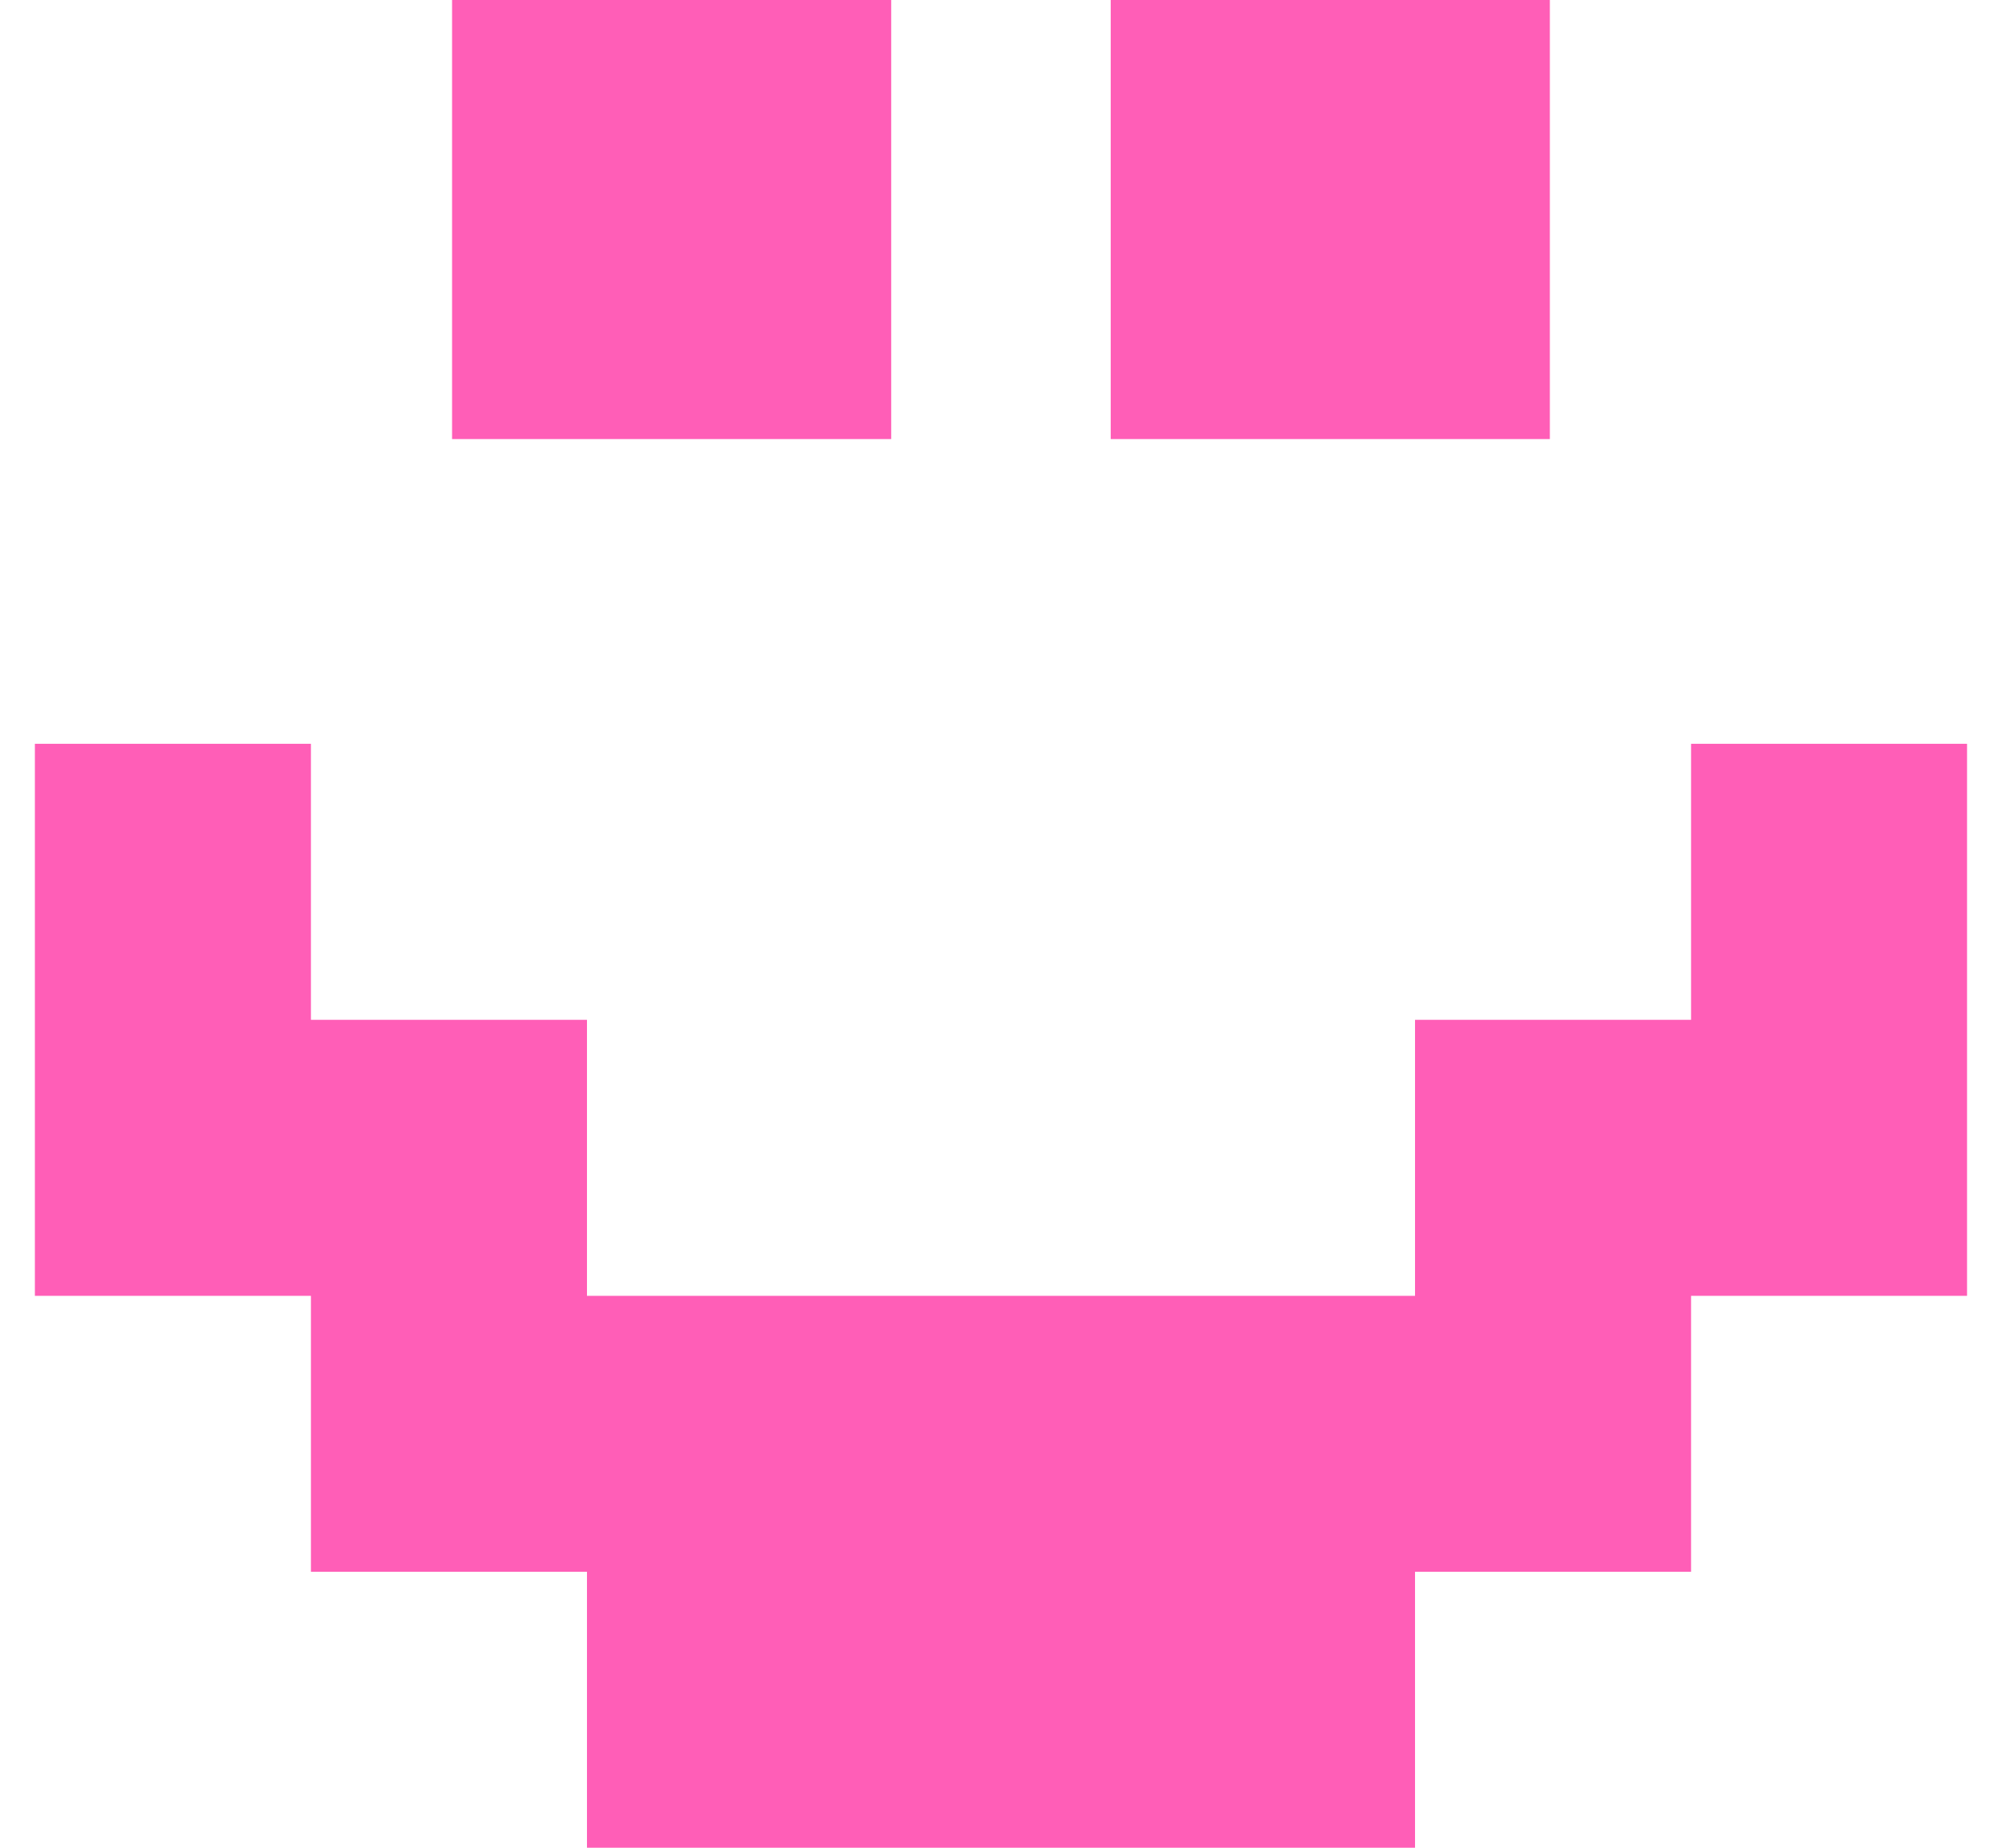
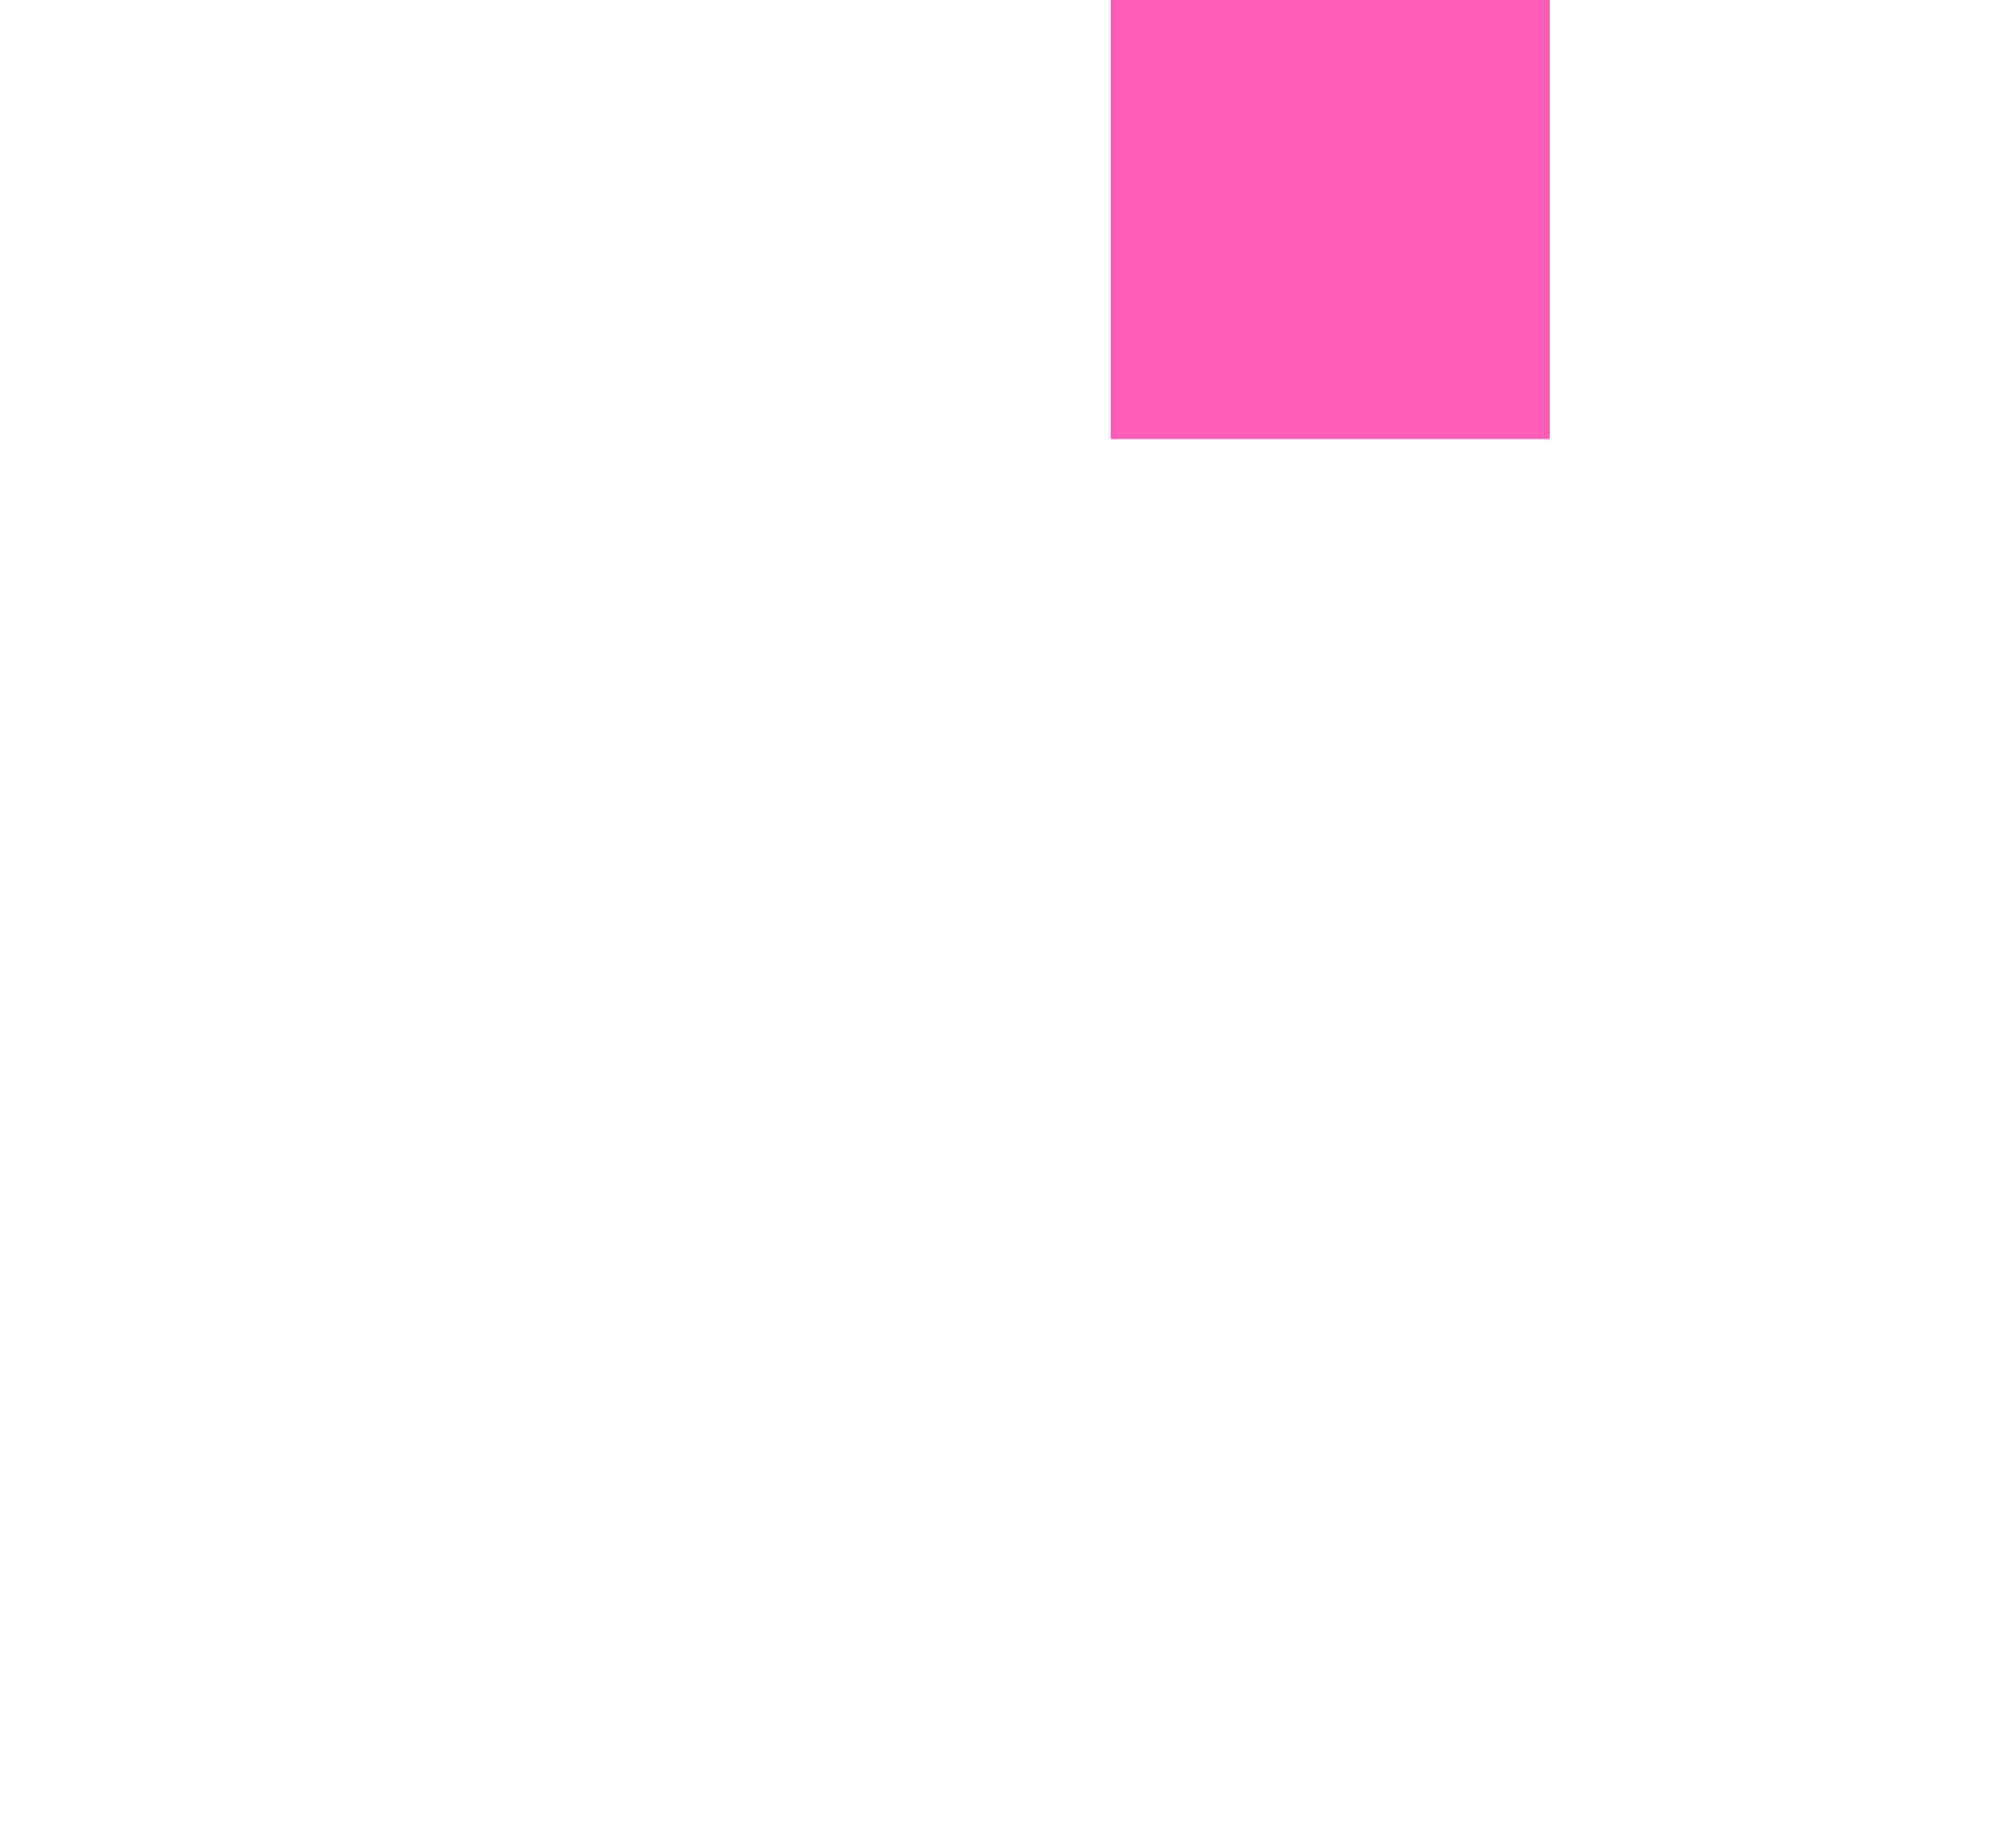
<svg xmlns="http://www.w3.org/2000/svg" width="26" height="24" viewBox="0 0 26 24" fill="none">
-   <path d="M0.453 9.661H4.038V13.246H7.623V16.831L18.377 16.831V13.246H21.962V9.661H25.546V16.831H21.962V20.415H18.377V24H7.623V20.415H4.038L4.038 16.831H0.453L0.453 9.661Z" fill="#FF5EB7" />
-   <path d="M14.425 3.85209e-05L20.128 3.87702e-05V5.703H14.425V3.85209e-05ZM5.871 3.8147e-05L11.574 3.83963e-05V5.703L5.871 5.703L5.871 3.8147e-05Z" fill="#FF5EB7" />
+   <path d="M14.425 3.85209e-05L20.128 3.87702e-05V5.703H14.425V3.85209e-05ZM5.871 3.8147e-05V5.703L5.871 5.703L5.871 3.8147e-05Z" fill="#FF5EB7" />
</svg>